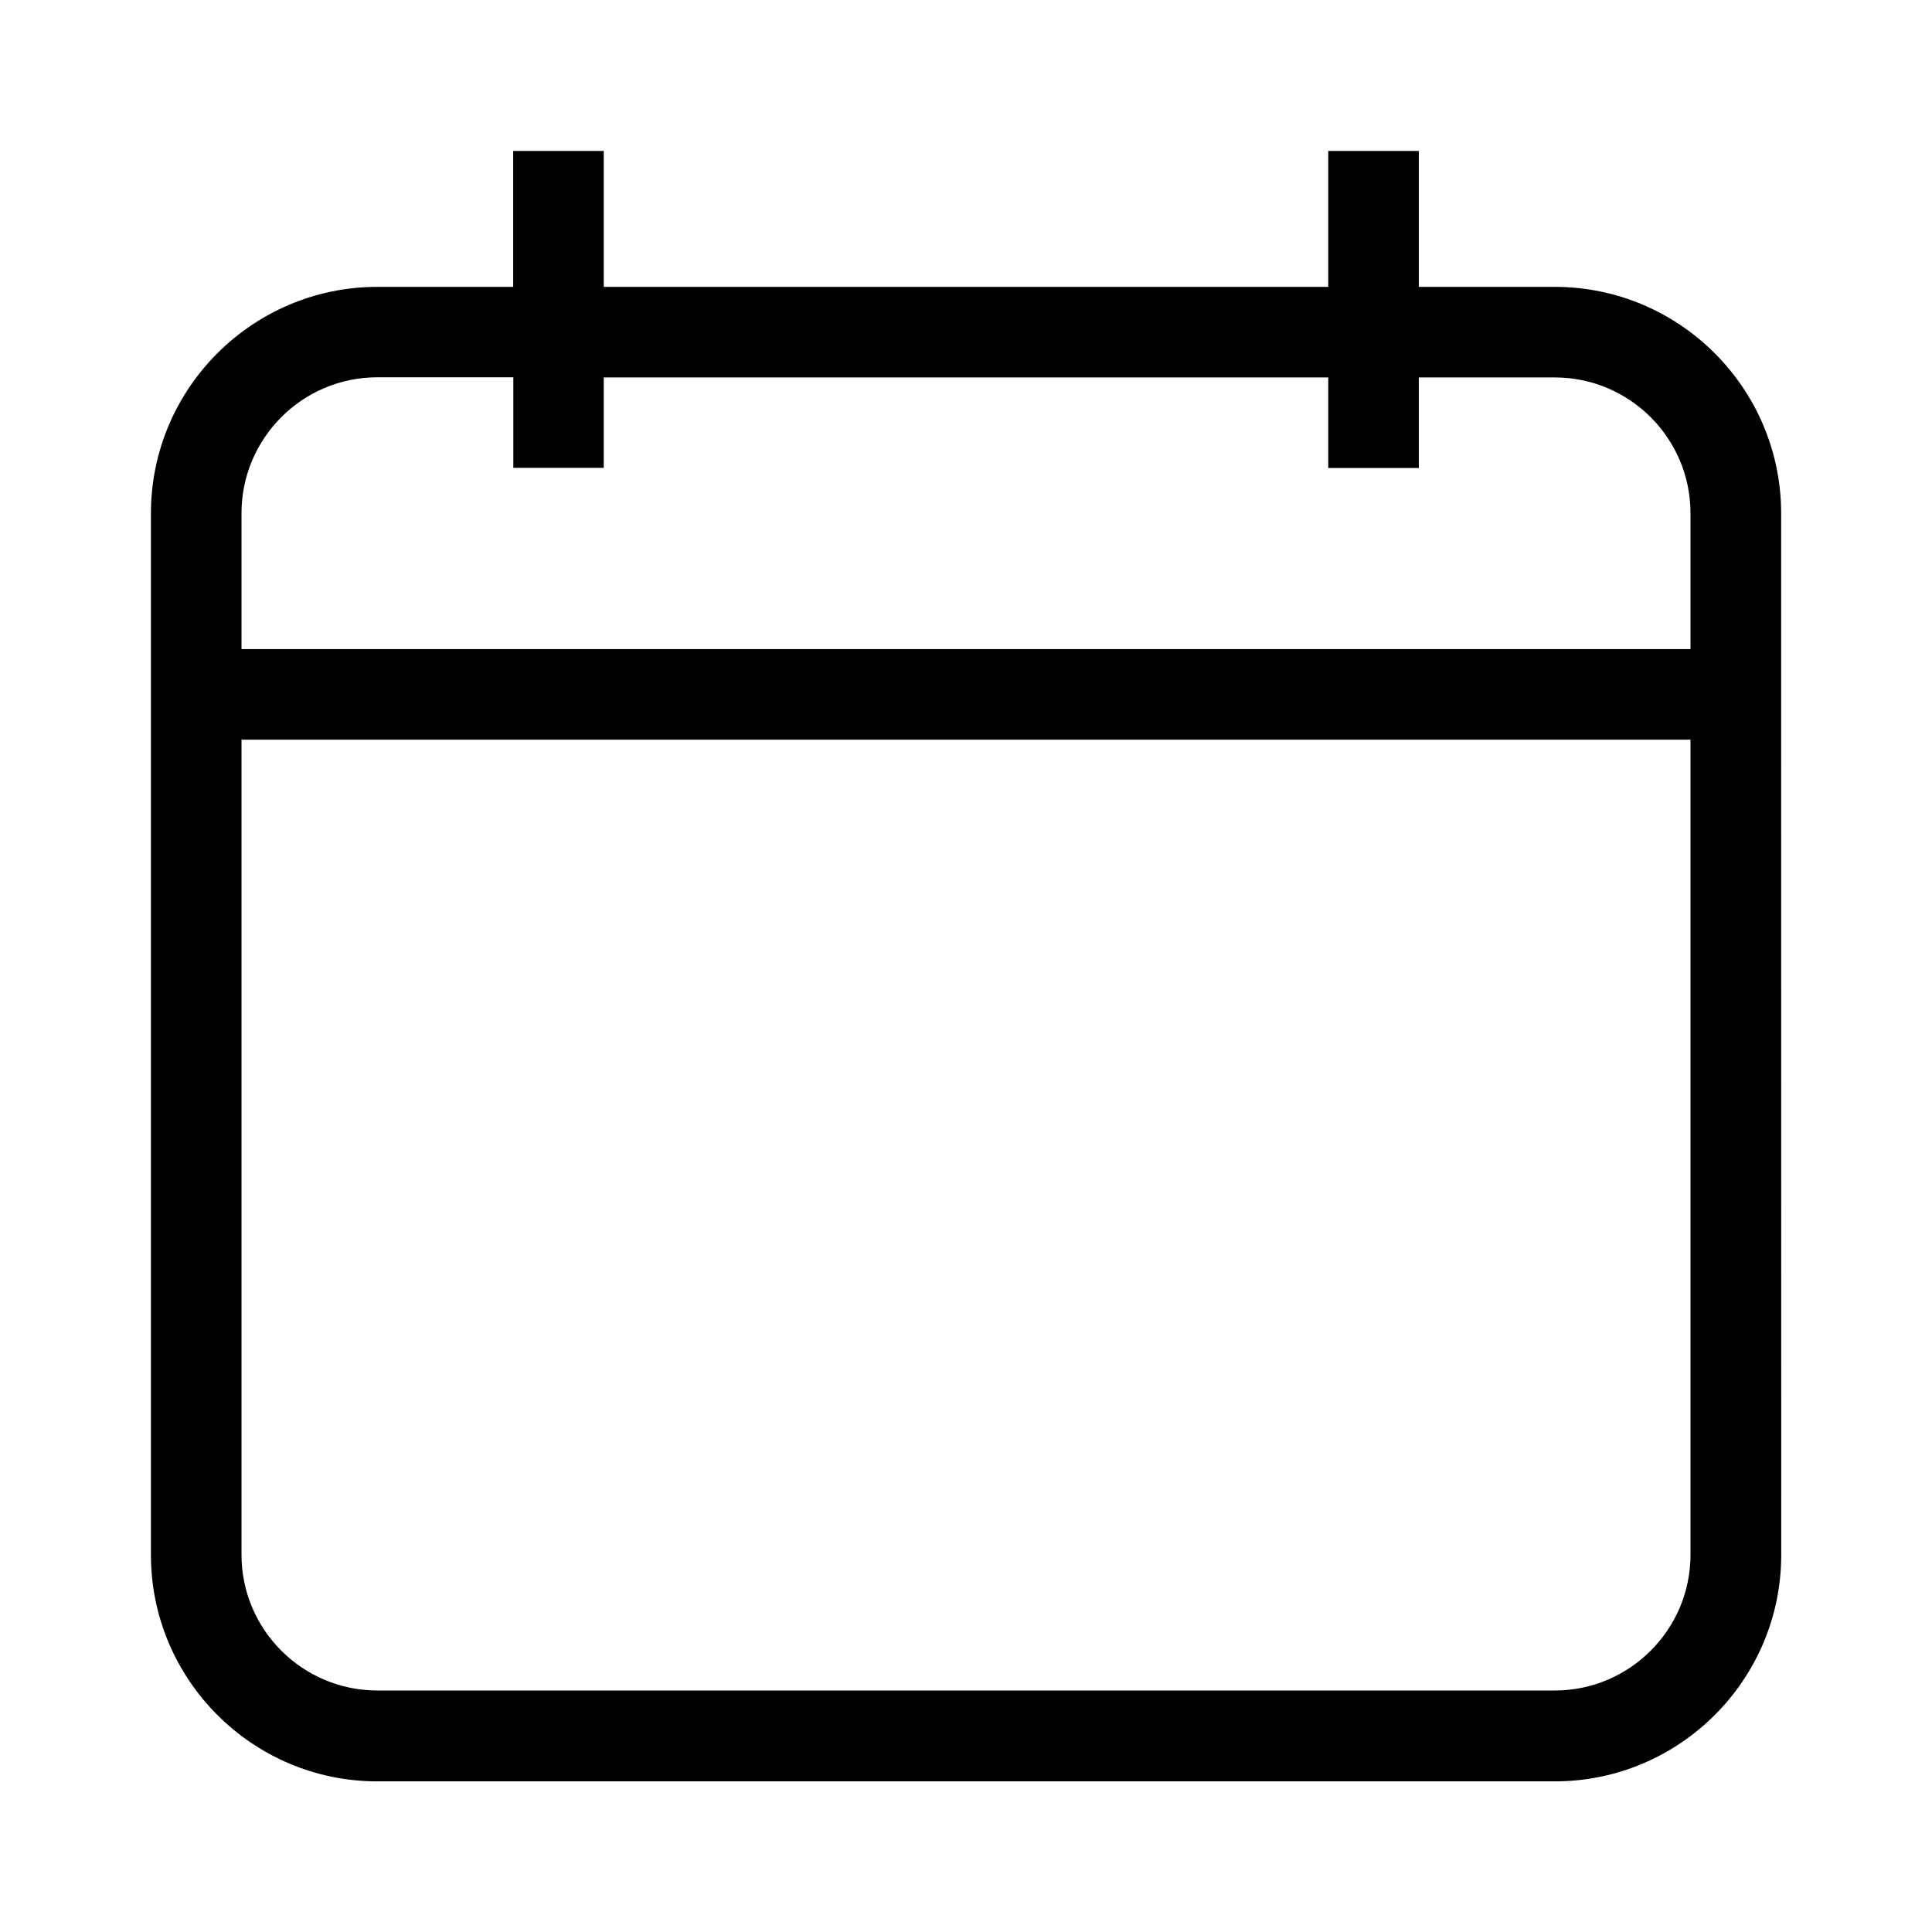
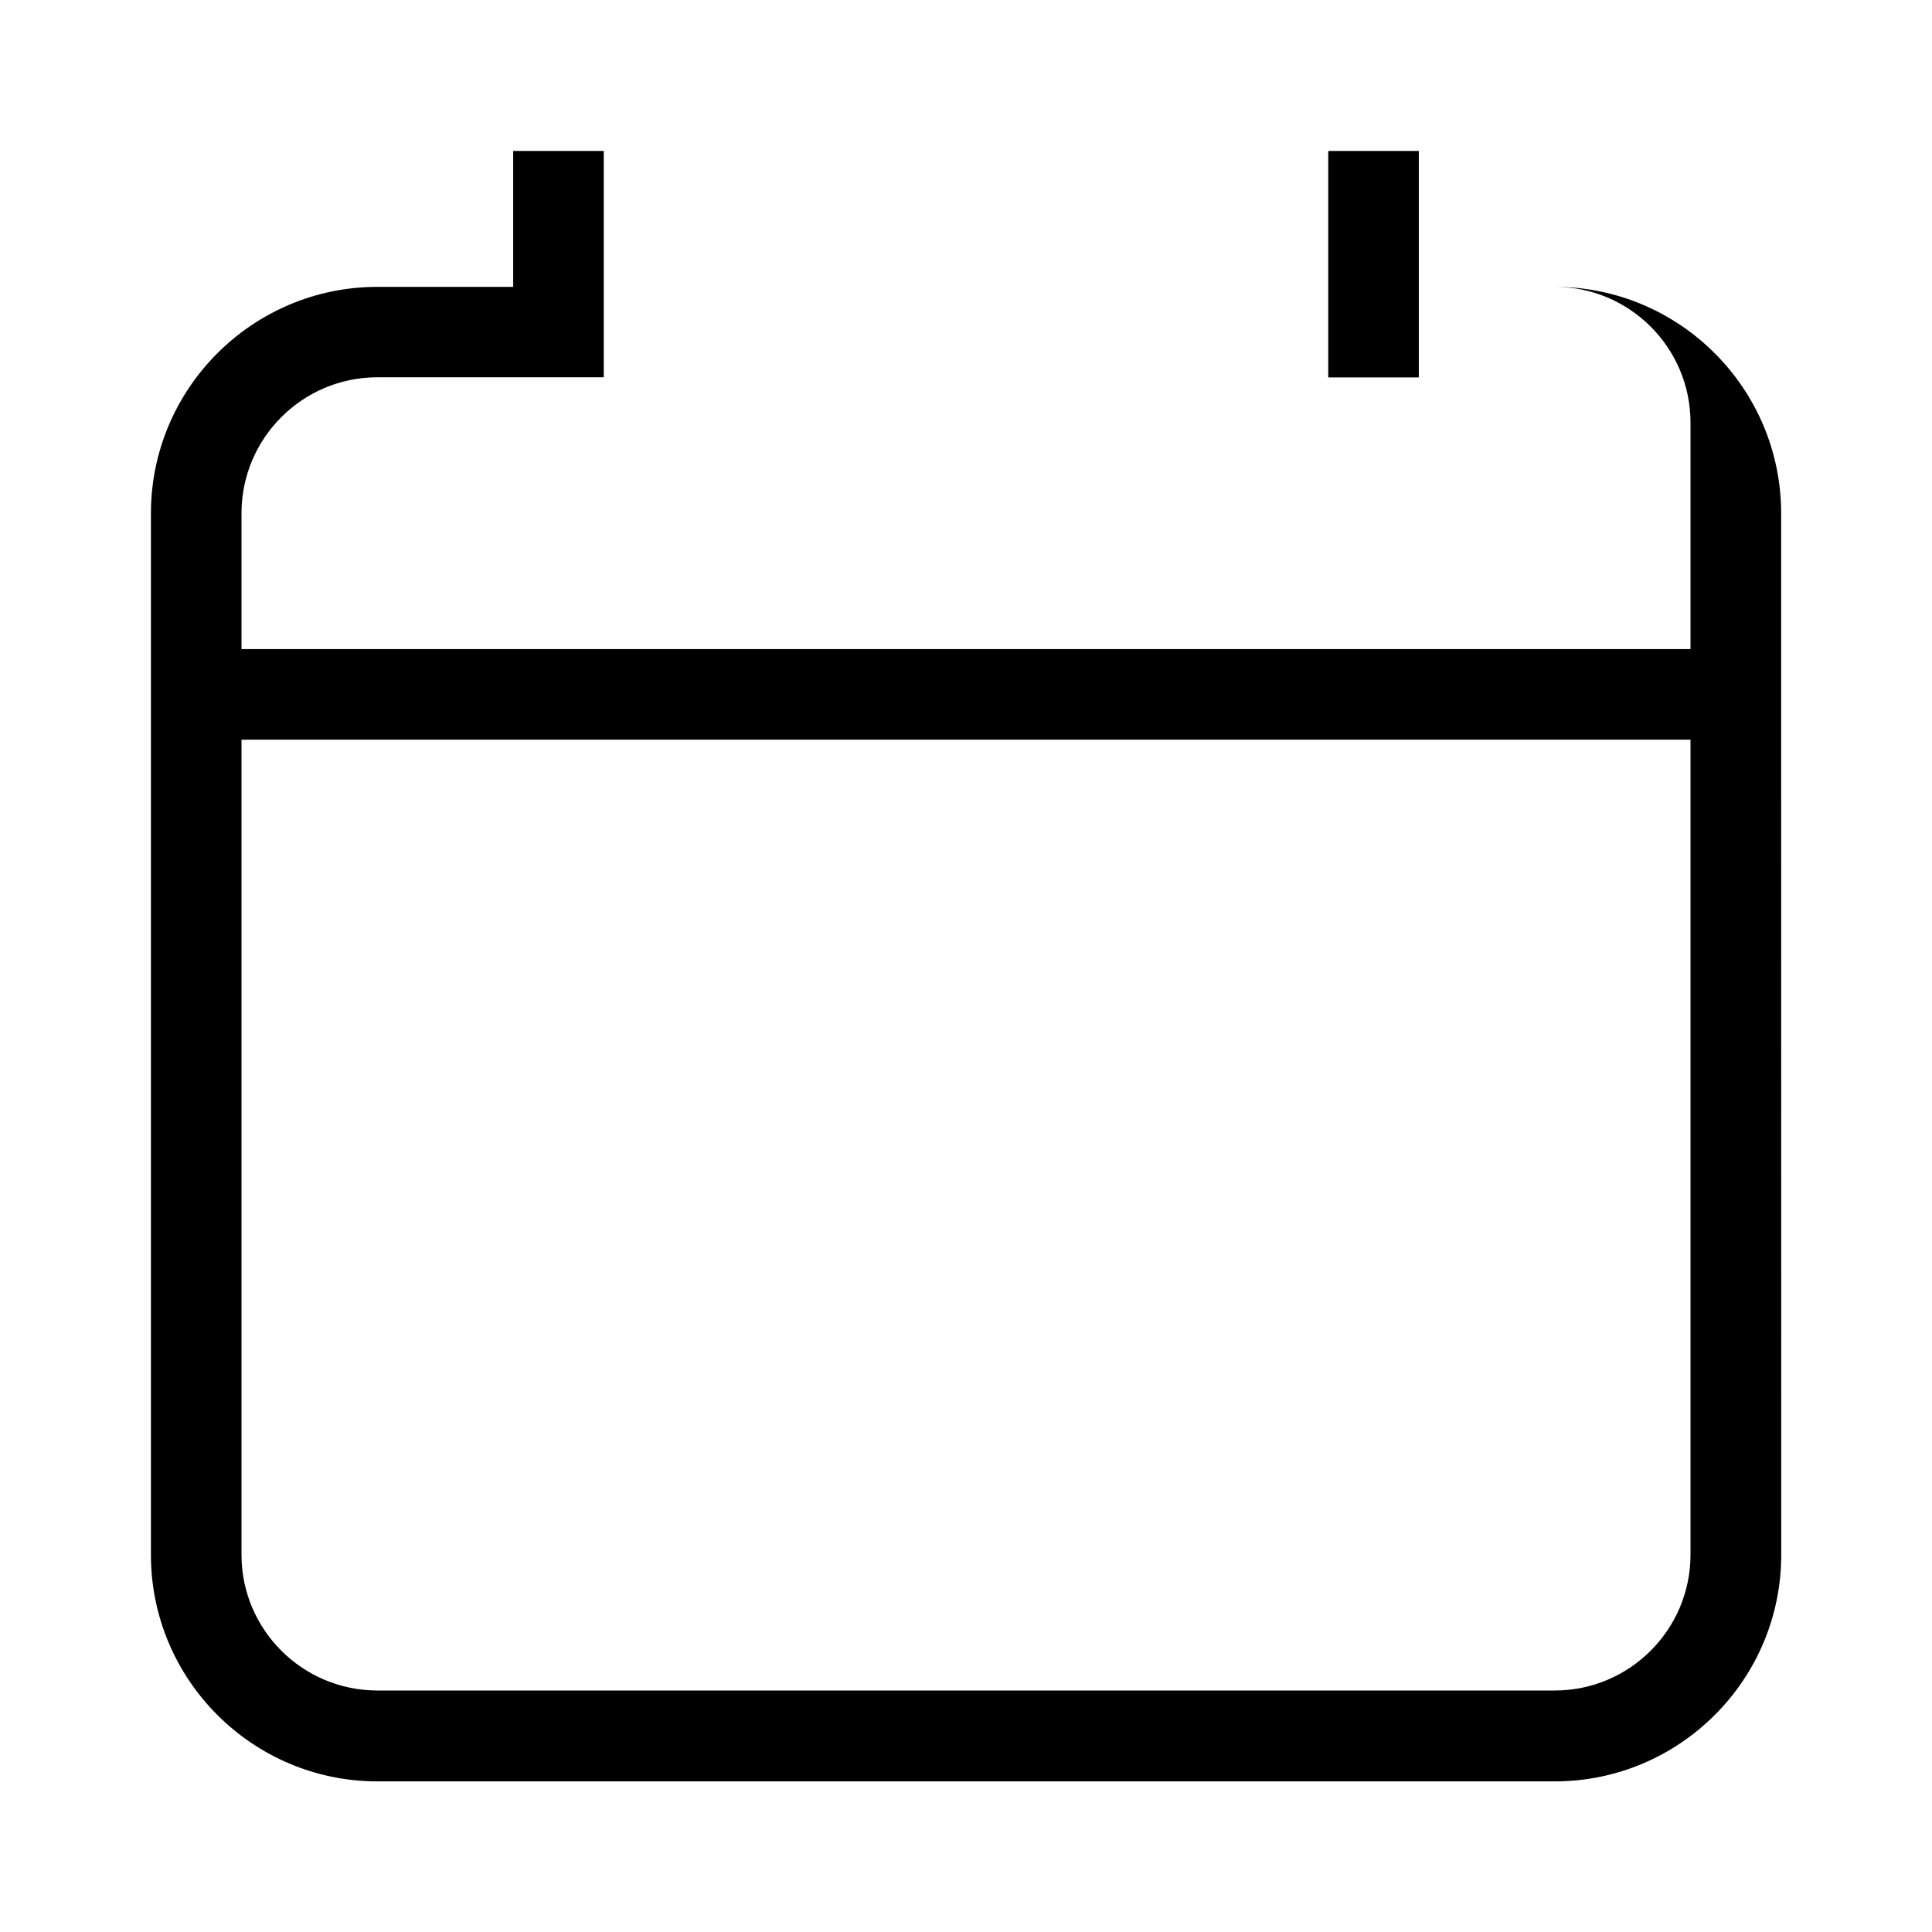
<svg xmlns="http://www.w3.org/2000/svg" viewBox="0 0 100 100" fill-rule="evenodd">
-   <path d="m80.473 14.848h-7.035v-7.035h-4.688v7.035h-37.5v-7.035h-4.688v7.035h-7.027c-6.461 0-11.723 5.258-11.723 11.723v53.91c0 6.461 5.258 11.723 11.723 11.723h60.938c6.461 0 11.723-5.258 11.723-11.723l-0.004-42.195v-11.723c-0.004-6.461-5.262-11.715-11.719-11.715zm7.027 65.625c0 3.875-3.152 7.027-7.027 7.027h-60.938c-3.883 0-7.035-3.152-7.035-7.027v-42.188h75zm0-46.875h-75v-7.035c0-3.879 3.152-7.035 7.035-7.035h7.035v4.688h4.68v-4.68h37.5v4.688h4.688v-4.688h7.035c3.875 0 7.027 3.148 7.027 7.027z" />
+   <path d="m80.473 14.848h-7.035v-7.035h-4.688v7.035h-37.5v-7.035h-4.688v7.035h-7.027c-6.461 0-11.723 5.258-11.723 11.723v53.91c0 6.461 5.258 11.723 11.723 11.723h60.938c6.461 0 11.723-5.258 11.723-11.723l-0.004-42.195v-11.723c-0.004-6.461-5.262-11.715-11.719-11.715zm7.027 65.625c0 3.875-3.152 7.027-7.027 7.027h-60.938c-3.883 0-7.035-3.152-7.035-7.027v-42.188h75zm0-46.875h-75v-7.035c0-3.879 3.152-7.035 7.035-7.035h7.035h4.68v-4.68h37.5v4.688h4.688v-4.688h7.035c3.875 0 7.027 3.148 7.027 7.027z" />
</svg>